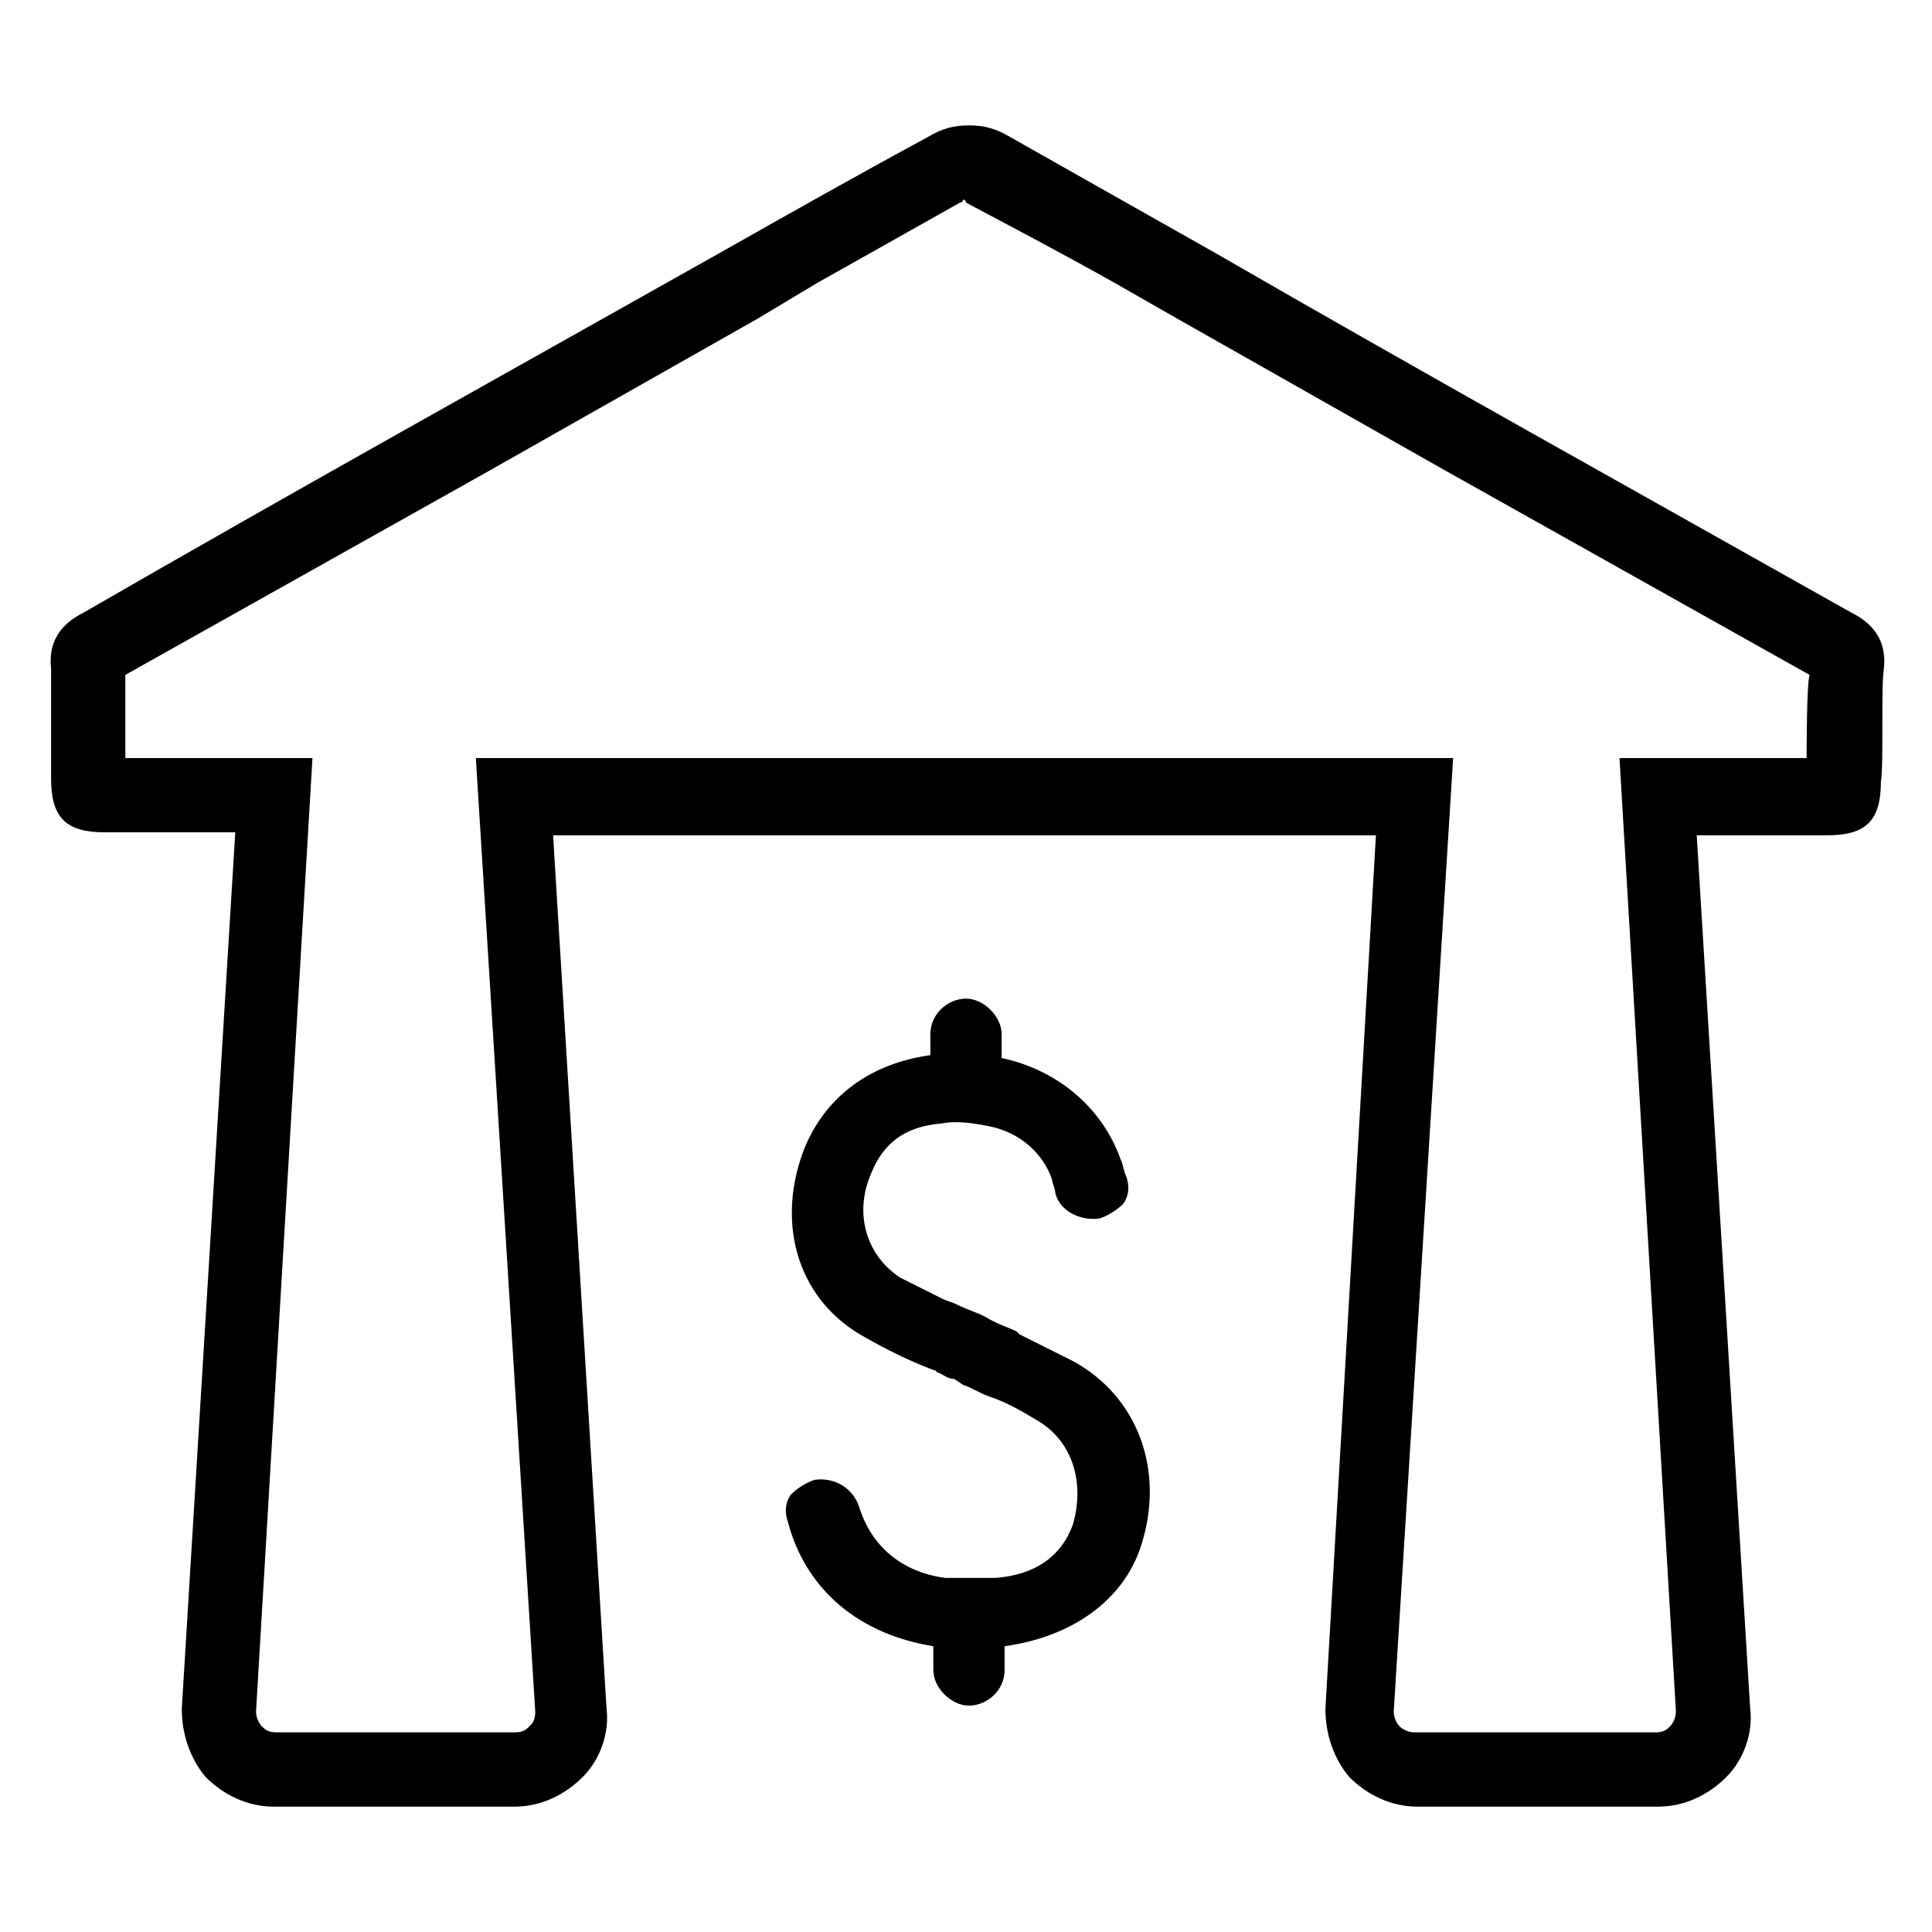
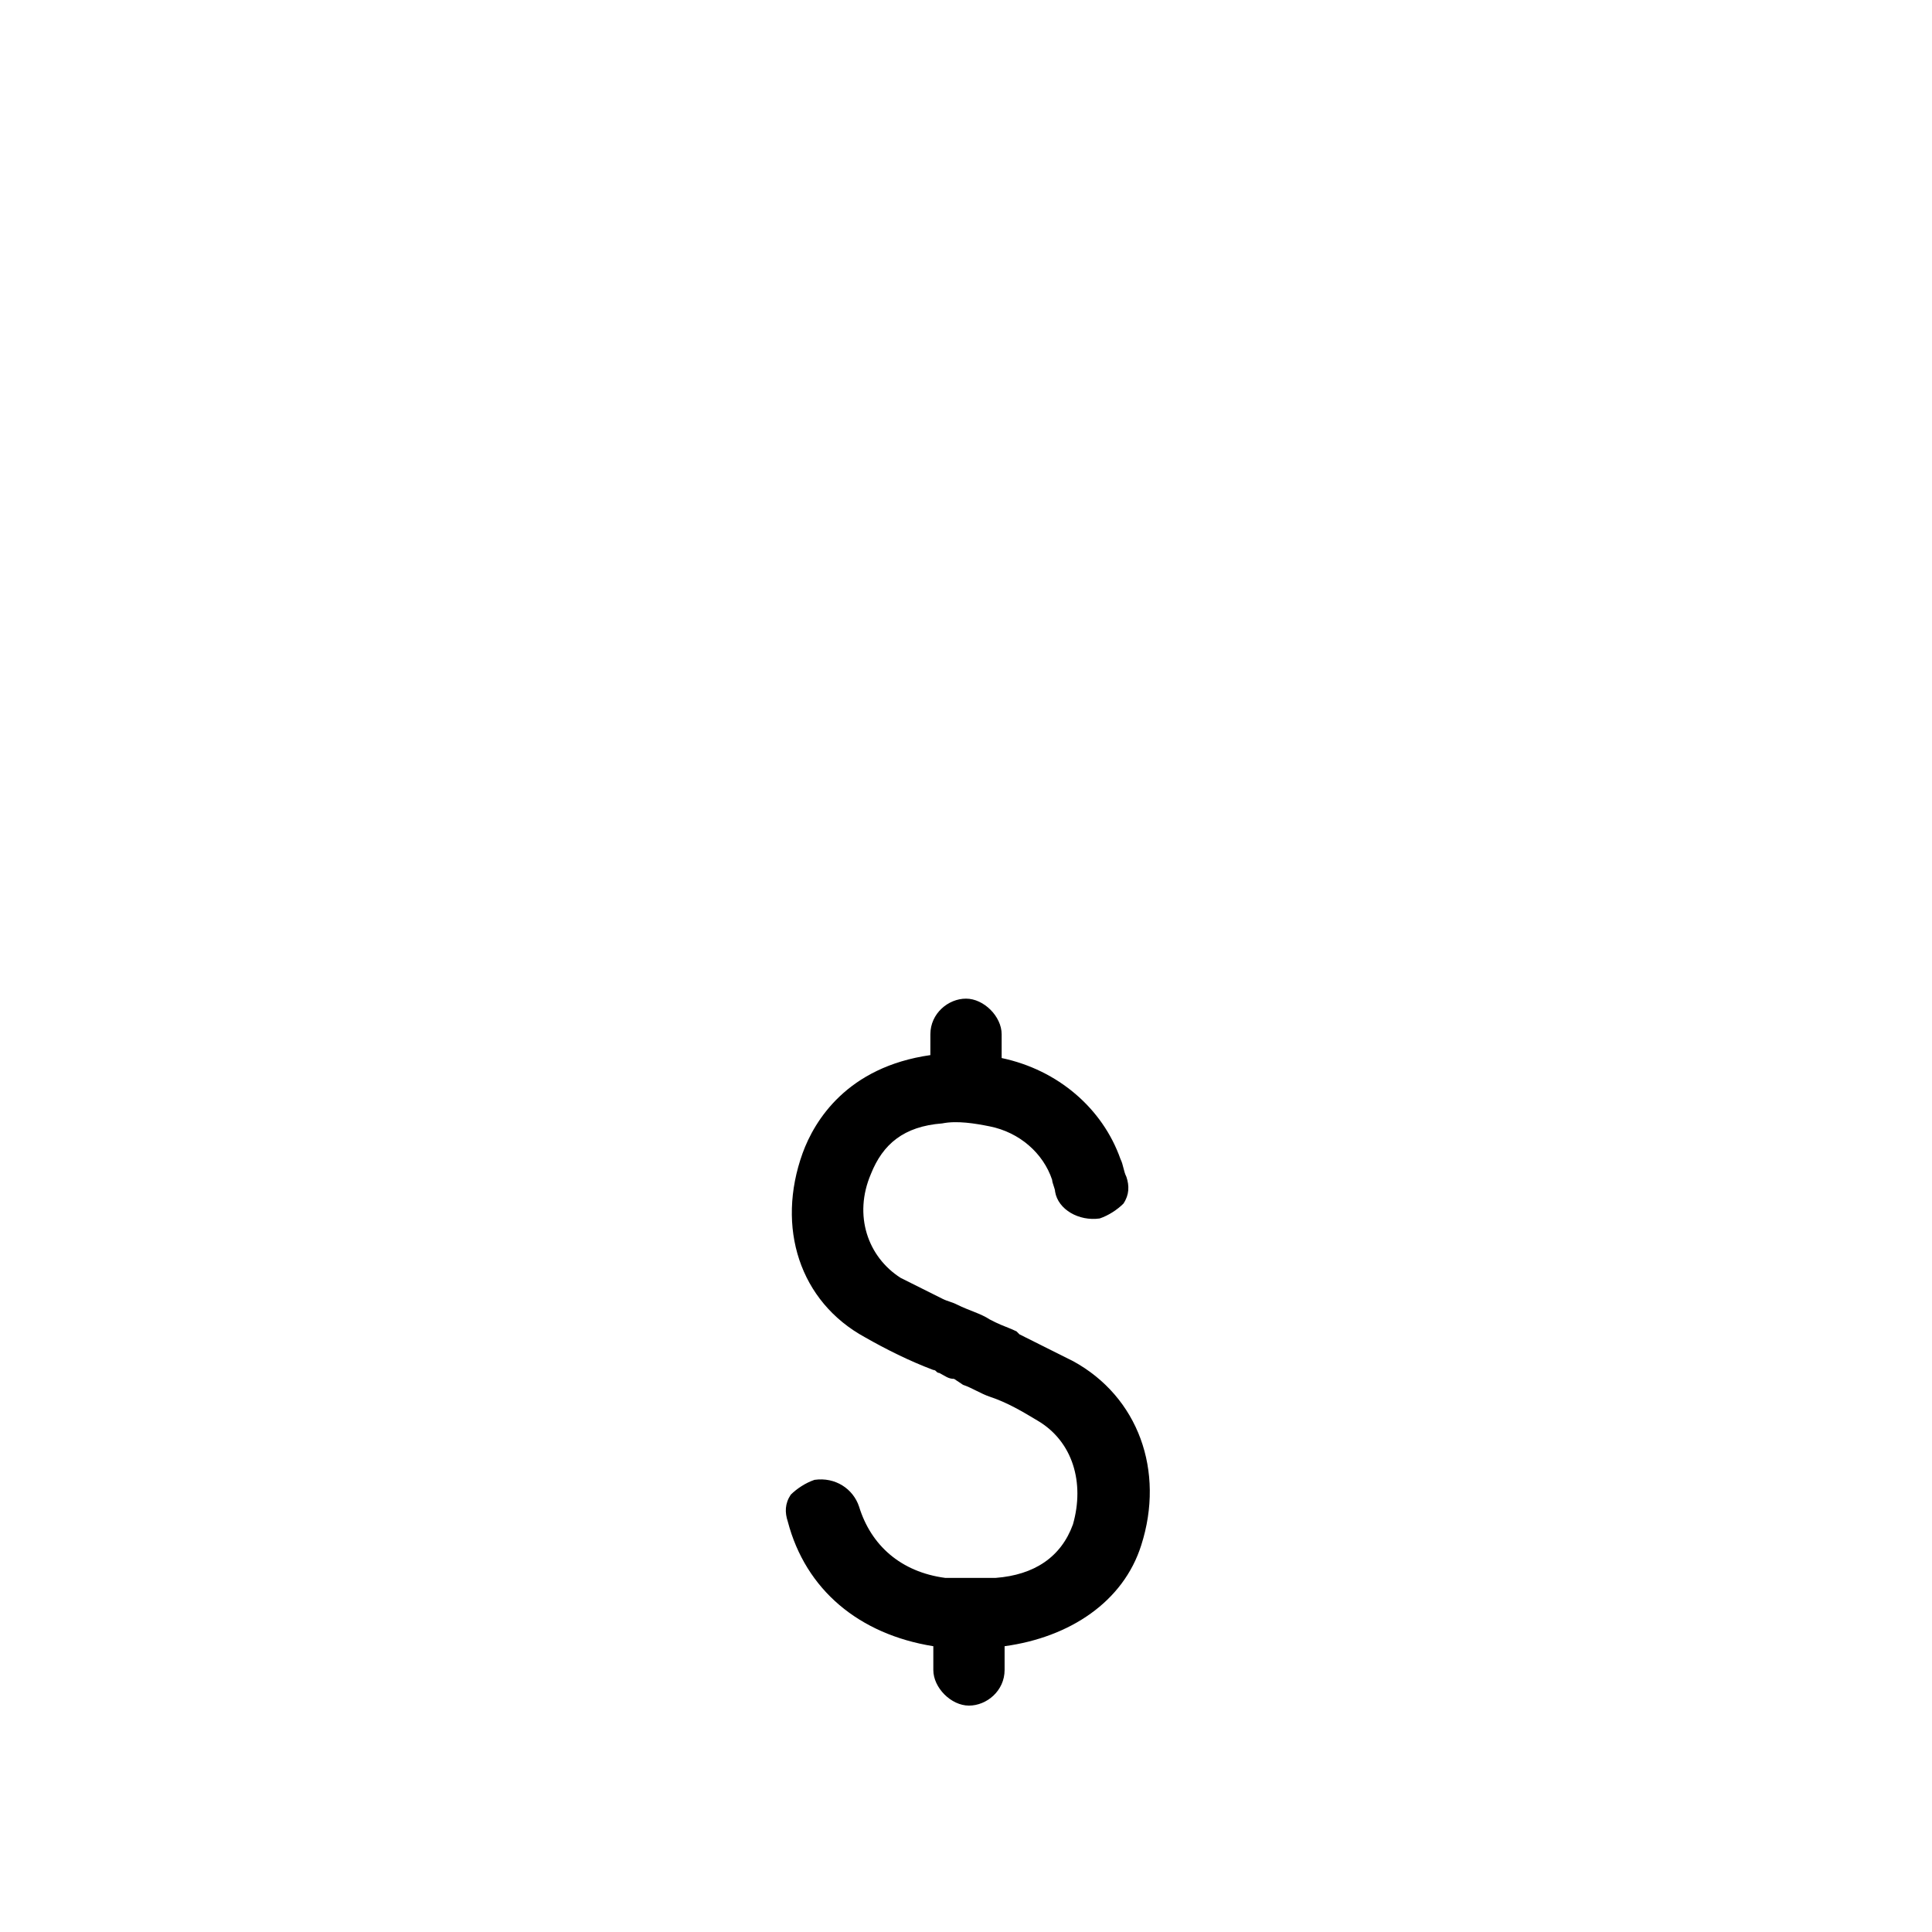
<svg xmlns="http://www.w3.org/2000/svg" fill="#000000" width="800px" height="800px" version="1.1" viewBox="144 144 512 512">
  <g>
-     <path d="m643.24 321.28c0.789-7.086-2.363-11.809-8.66-14.957-55.891-31.488-112.57-62.977-168.46-95.25-18.105-10.234-36.211-20.469-54.316-30.699-3.938-2.363-7.086-3.148-11.02-3.148-3.938 0-7.086 0.789-11.02 3.148-18.895 10.23-37 20.465-55.105 30.699-55.891 31.488-112.57 62.977-168.46 95.25-6.297 3.148-9.445 7.871-8.66 14.957v29.125c0 10.234 3.938 14.168 14.168 14.168h34.637l-14.168 232.23c0 7.086 2.363 13.383 6.297 18.105 4.723 4.723 11.02 7.871 18.105 7.871h63.762c7.086 0 13.383-3.148 18.105-7.871 4.723-4.723 7.086-11.809 6.297-18.105l-14.168-231.44h218.06l-13.383 231.44c0 7.086 2.363 13.383 6.297 18.105 4.723 4.723 11.02 7.871 18.105 7.871h63.762c7.086 0 13.383-3.148 18.105-7.871 4.723-4.723 7.086-11.809 6.297-18.105l-14.168-231.44h34.641c10.234 0 14.168-3.938 14.168-14.168 0.785-4.727 0-25.195 0.785-29.918zm-20.465 23.617h-49.594l14.957 252.69c0 1.574-0.789 3.148-1.574 3.938-0.789 0.789-1.574 1.574-3.938 1.574h-63.762c-1.574 0-3.148-0.789-3.938-1.574-0.789-0.789-1.574-2.363-1.574-3.938l15.742-252.69h-258.99l15.742 252.69c0 2.363-0.789 3.148-1.574 3.938-0.789 0.789-1.574 1.574-3.938 1.574h-62.973c-2.363 0-3.148-0.789-3.938-1.574-0.789-0.789-1.574-2.363-1.574-3.938l14.957-252.69h-49.594v-22.043c32.273-18.105 64.551-36.211 96.824-54.316 23.617-13.383 47.23-26.766 70.848-40.148l15.746-9.445c12.594-7.086 25.191-14.168 37.785-21.254 0.789 0 0.789-0.789 0.789-0.789s0.789 0 0.789 0.789c13.383 7.086 26.762 14.168 39.359 21.254l16.531 9.445c23.617 13.383 47.23 26.766 70.848 40.148 32.273 18.105 64.551 36.211 96.824 54.316-0.785 2.363-0.785 20.469-0.785 22.043z" />
    <path d="m428.34 504.7c-4.723-2.363-9.445-4.723-14.168-7.086l-0.789-0.789c-1.574-0.789-3.938-1.574-5.512-2.363l-1.574-0.789c-2.363-1.574-5.512-2.363-8.66-3.938-1.574-0.789-2.363-0.789-3.938-1.574-4.723-2.363-7.871-3.938-11.02-5.512-8.66-5.512-12.594-16.531-7.871-27.551 3.148-7.871 8.66-12.594 18.895-13.383 3.938-0.789 8.66 0 12.594 0.789 7.871 1.574 14.168 7.086 16.531 14.168 0 0.789 0.789 2.363 0.789 3.148 0.789 4.723 6.297 7.871 11.809 7.086 2.363-0.789 4.723-2.363 6.297-3.938 1.574-2.363 1.574-4.723 0.789-7.086-0.789-1.574-0.789-3.148-1.574-4.723-4.723-13.383-16.531-23.617-31.488-26.766v-6.297c0-4.723-4.723-9.445-9.445-9.445s-9.445 3.938-9.445 9.445l-0.004 5.519c-22.043 3.148-30.699 17.32-33.852 25.977-7.086 19.68-0.789 39.359 16.531 48.805 5.512 3.148 11.809 6.297 18.105 8.66 0.789 0 0.789 0.789 1.574 0.789 1.574 0.789 2.363 1.574 3.938 1.574l2.363 1.574c2.363 0.789 4.723 2.363 7.086 3.148 4.723 1.574 8.66 3.938 12.594 6.297 9.445 5.512 12.594 16.531 9.445 27.551-3.148 8.66-10.234 13.383-20.469 14.168h-3.148-7.871-2.363c-11.809-1.574-19.68-8.66-22.828-18.895-1.574-4.723-6.297-7.871-11.809-7.086-2.363 0.789-4.723 2.363-6.297 3.938-1.574 2.363-1.574 4.723-0.789 7.086 4.723 18.105 18.895 29.914 38.574 33.062v6.297c0 4.723 4.723 9.445 9.445 9.445s9.445-3.938 9.445-9.445v-6.297c17.32-2.363 31.488-11.809 36.211-26.766 6.305-19.672-0.781-39.352-18.102-48.801z" />
  </g>
</svg>